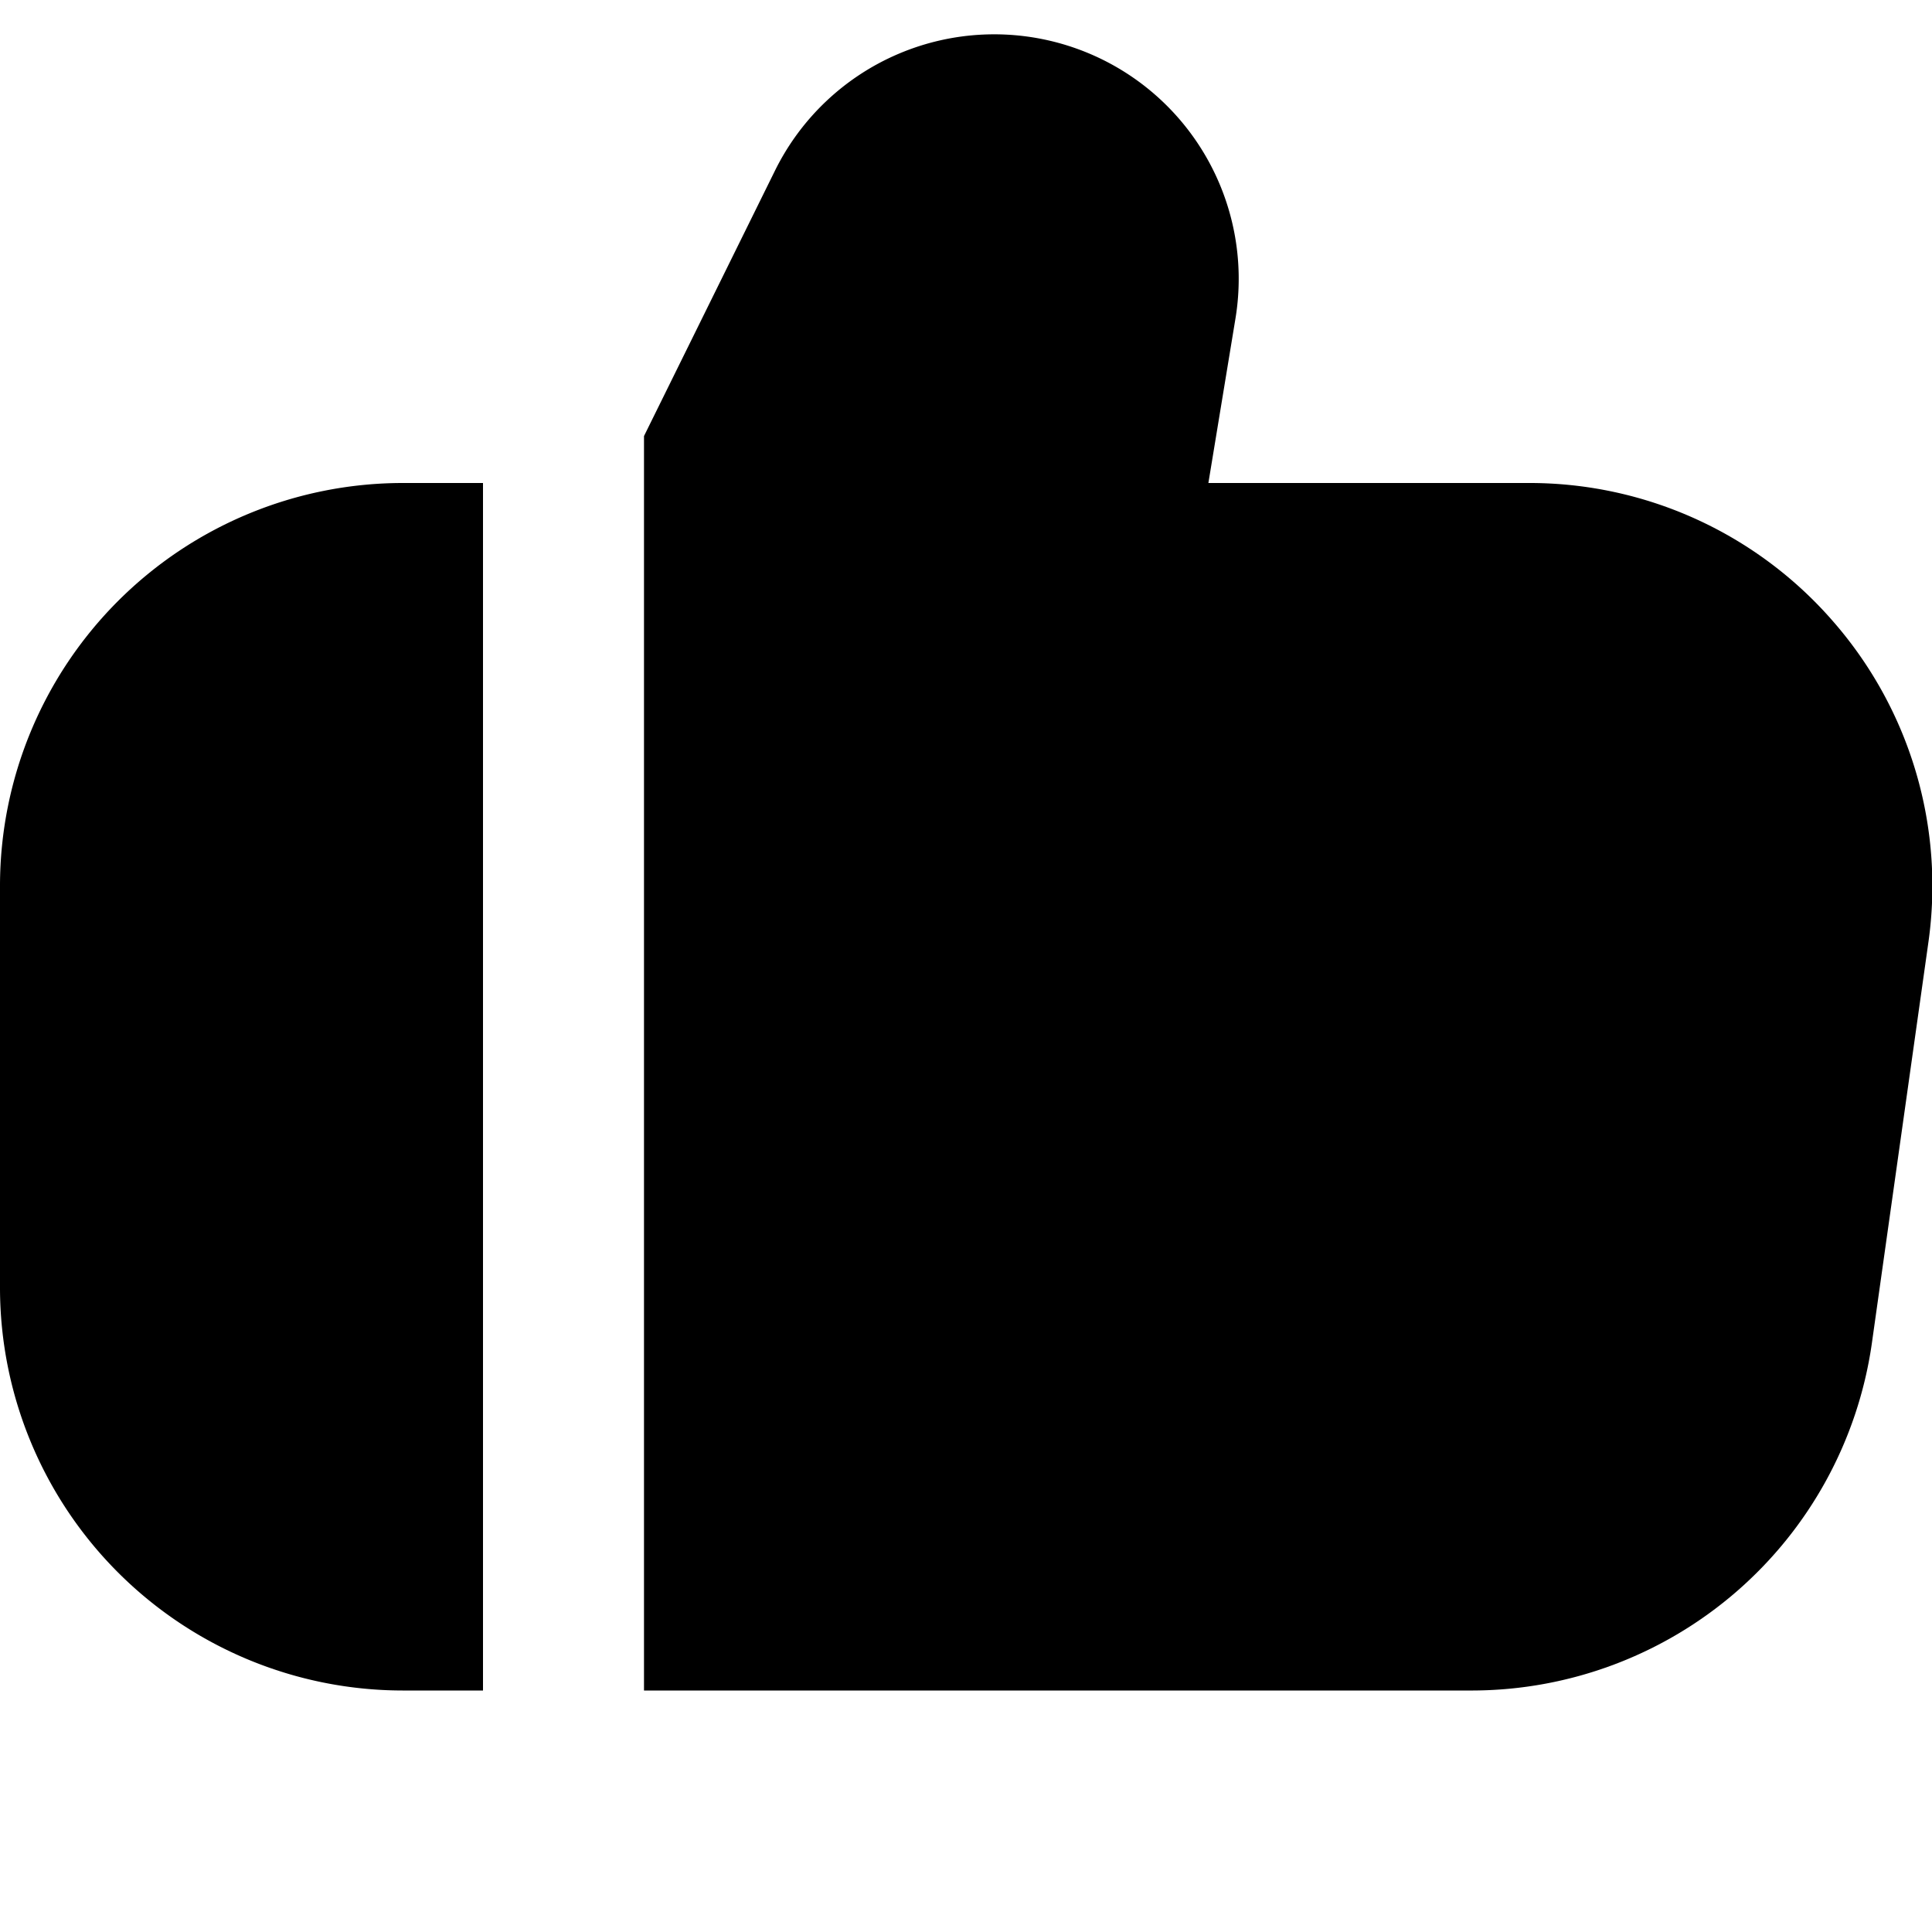
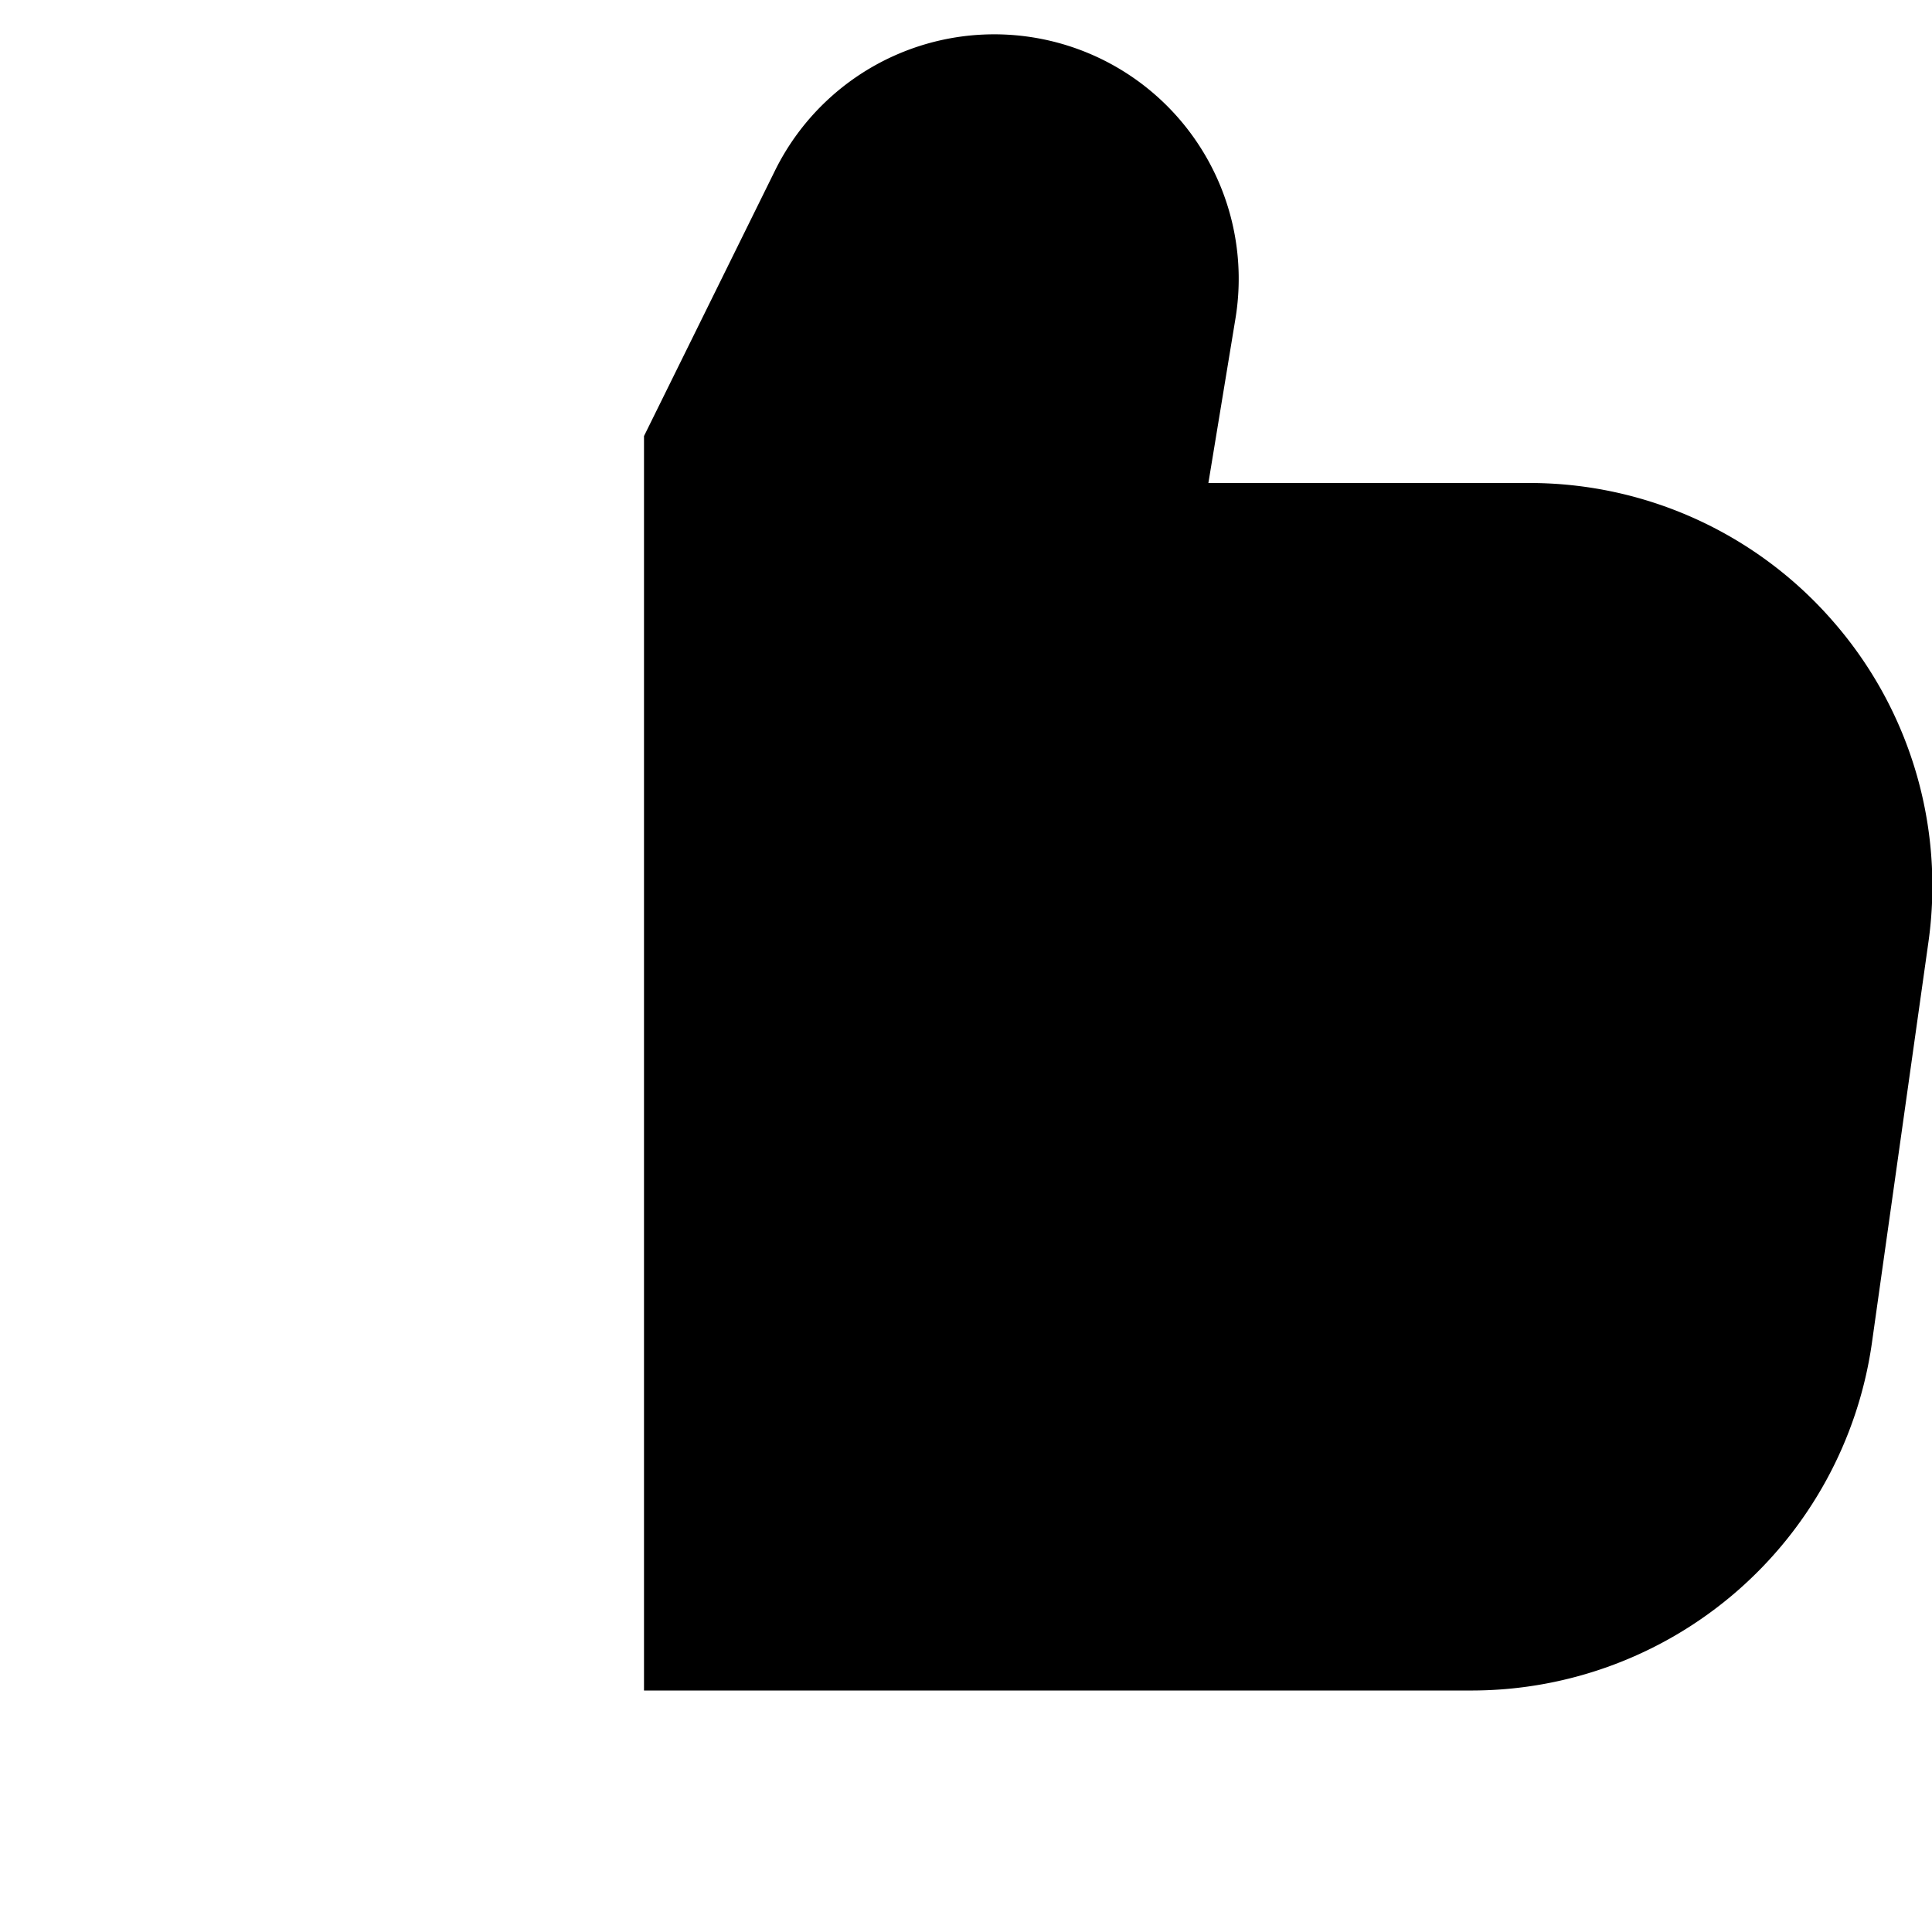
<svg xmlns="http://www.w3.org/2000/svg" id="Filled" viewBox="0 0 24 24" width="512" height="512">
  <path d="M22.773,7.721A4.994,4.994,0,0,0,19,6H15.011l.336-2.041A3.037,3.037,0,0,0,9.626,2.122L8,5.417V21H18.3a5.024,5.024,0,0,0,4.951-4.3l.705-5A4.994,4.994,0,0,0,22.773,7.721Z" />
-   <path d="M0,11v5a5.006,5.006,0,0,0,5,5H6V6H5A5.006,5.006,0,0,0,0,11Z" />
</svg>